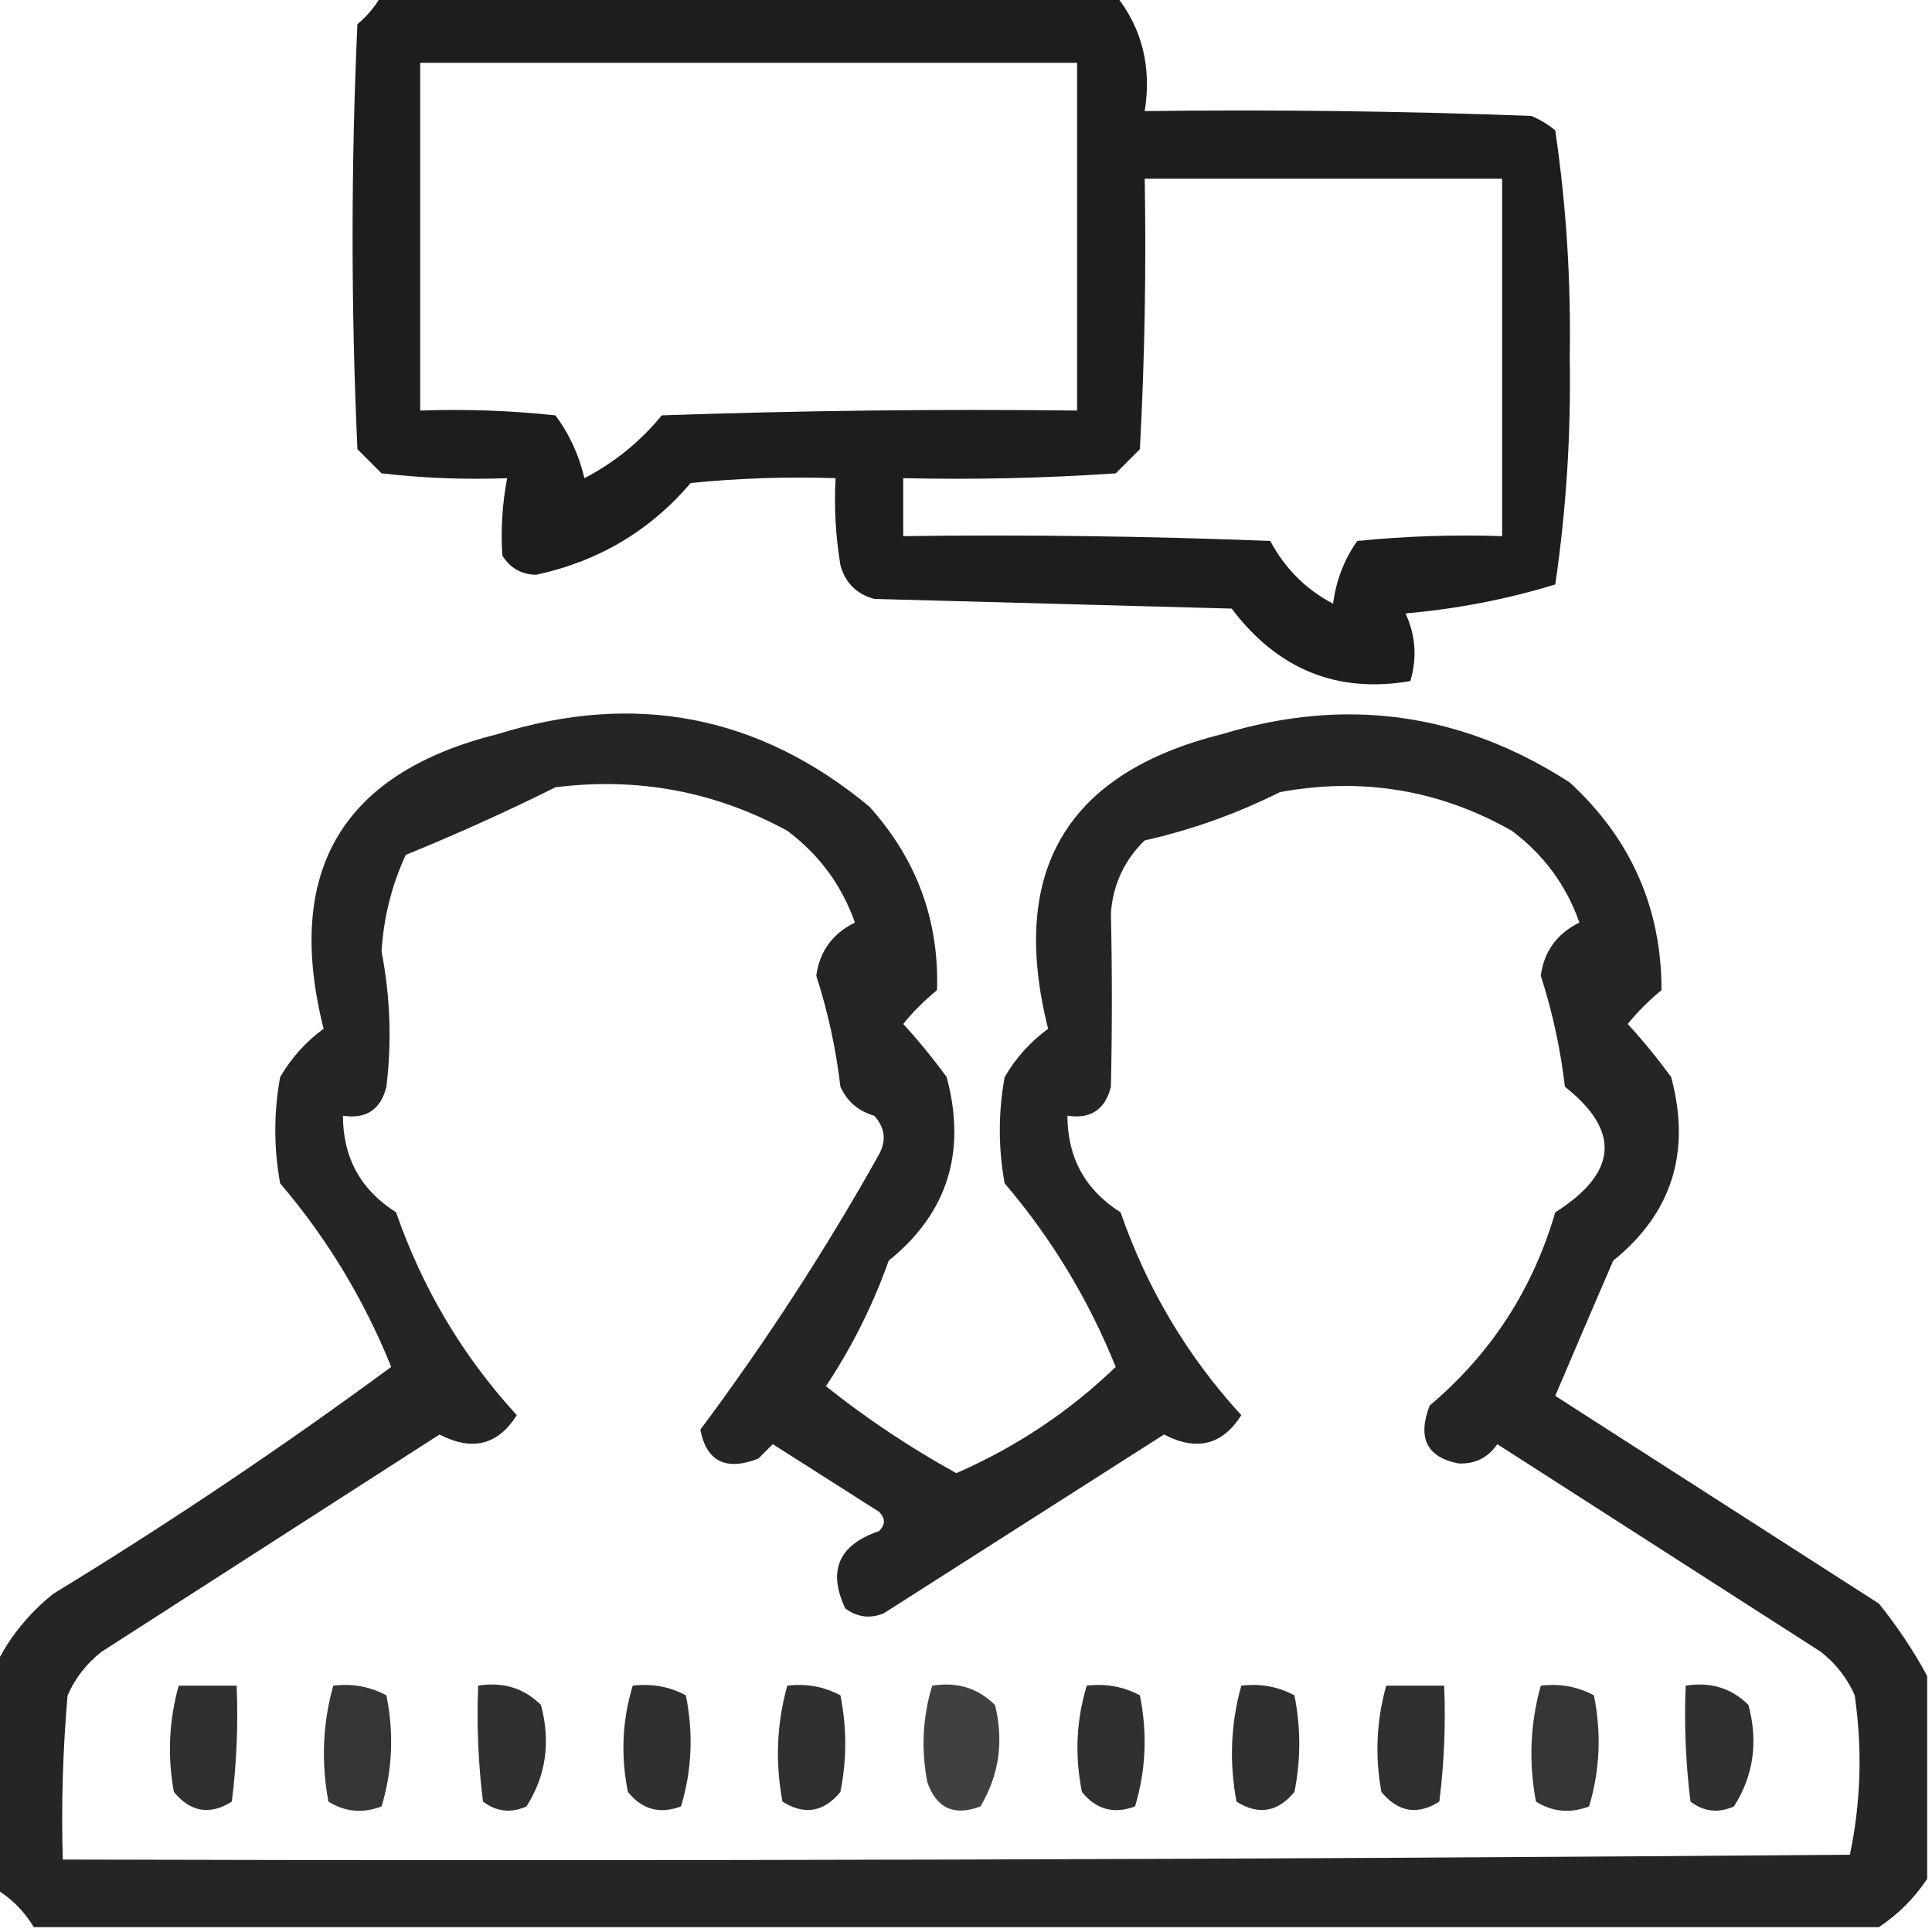
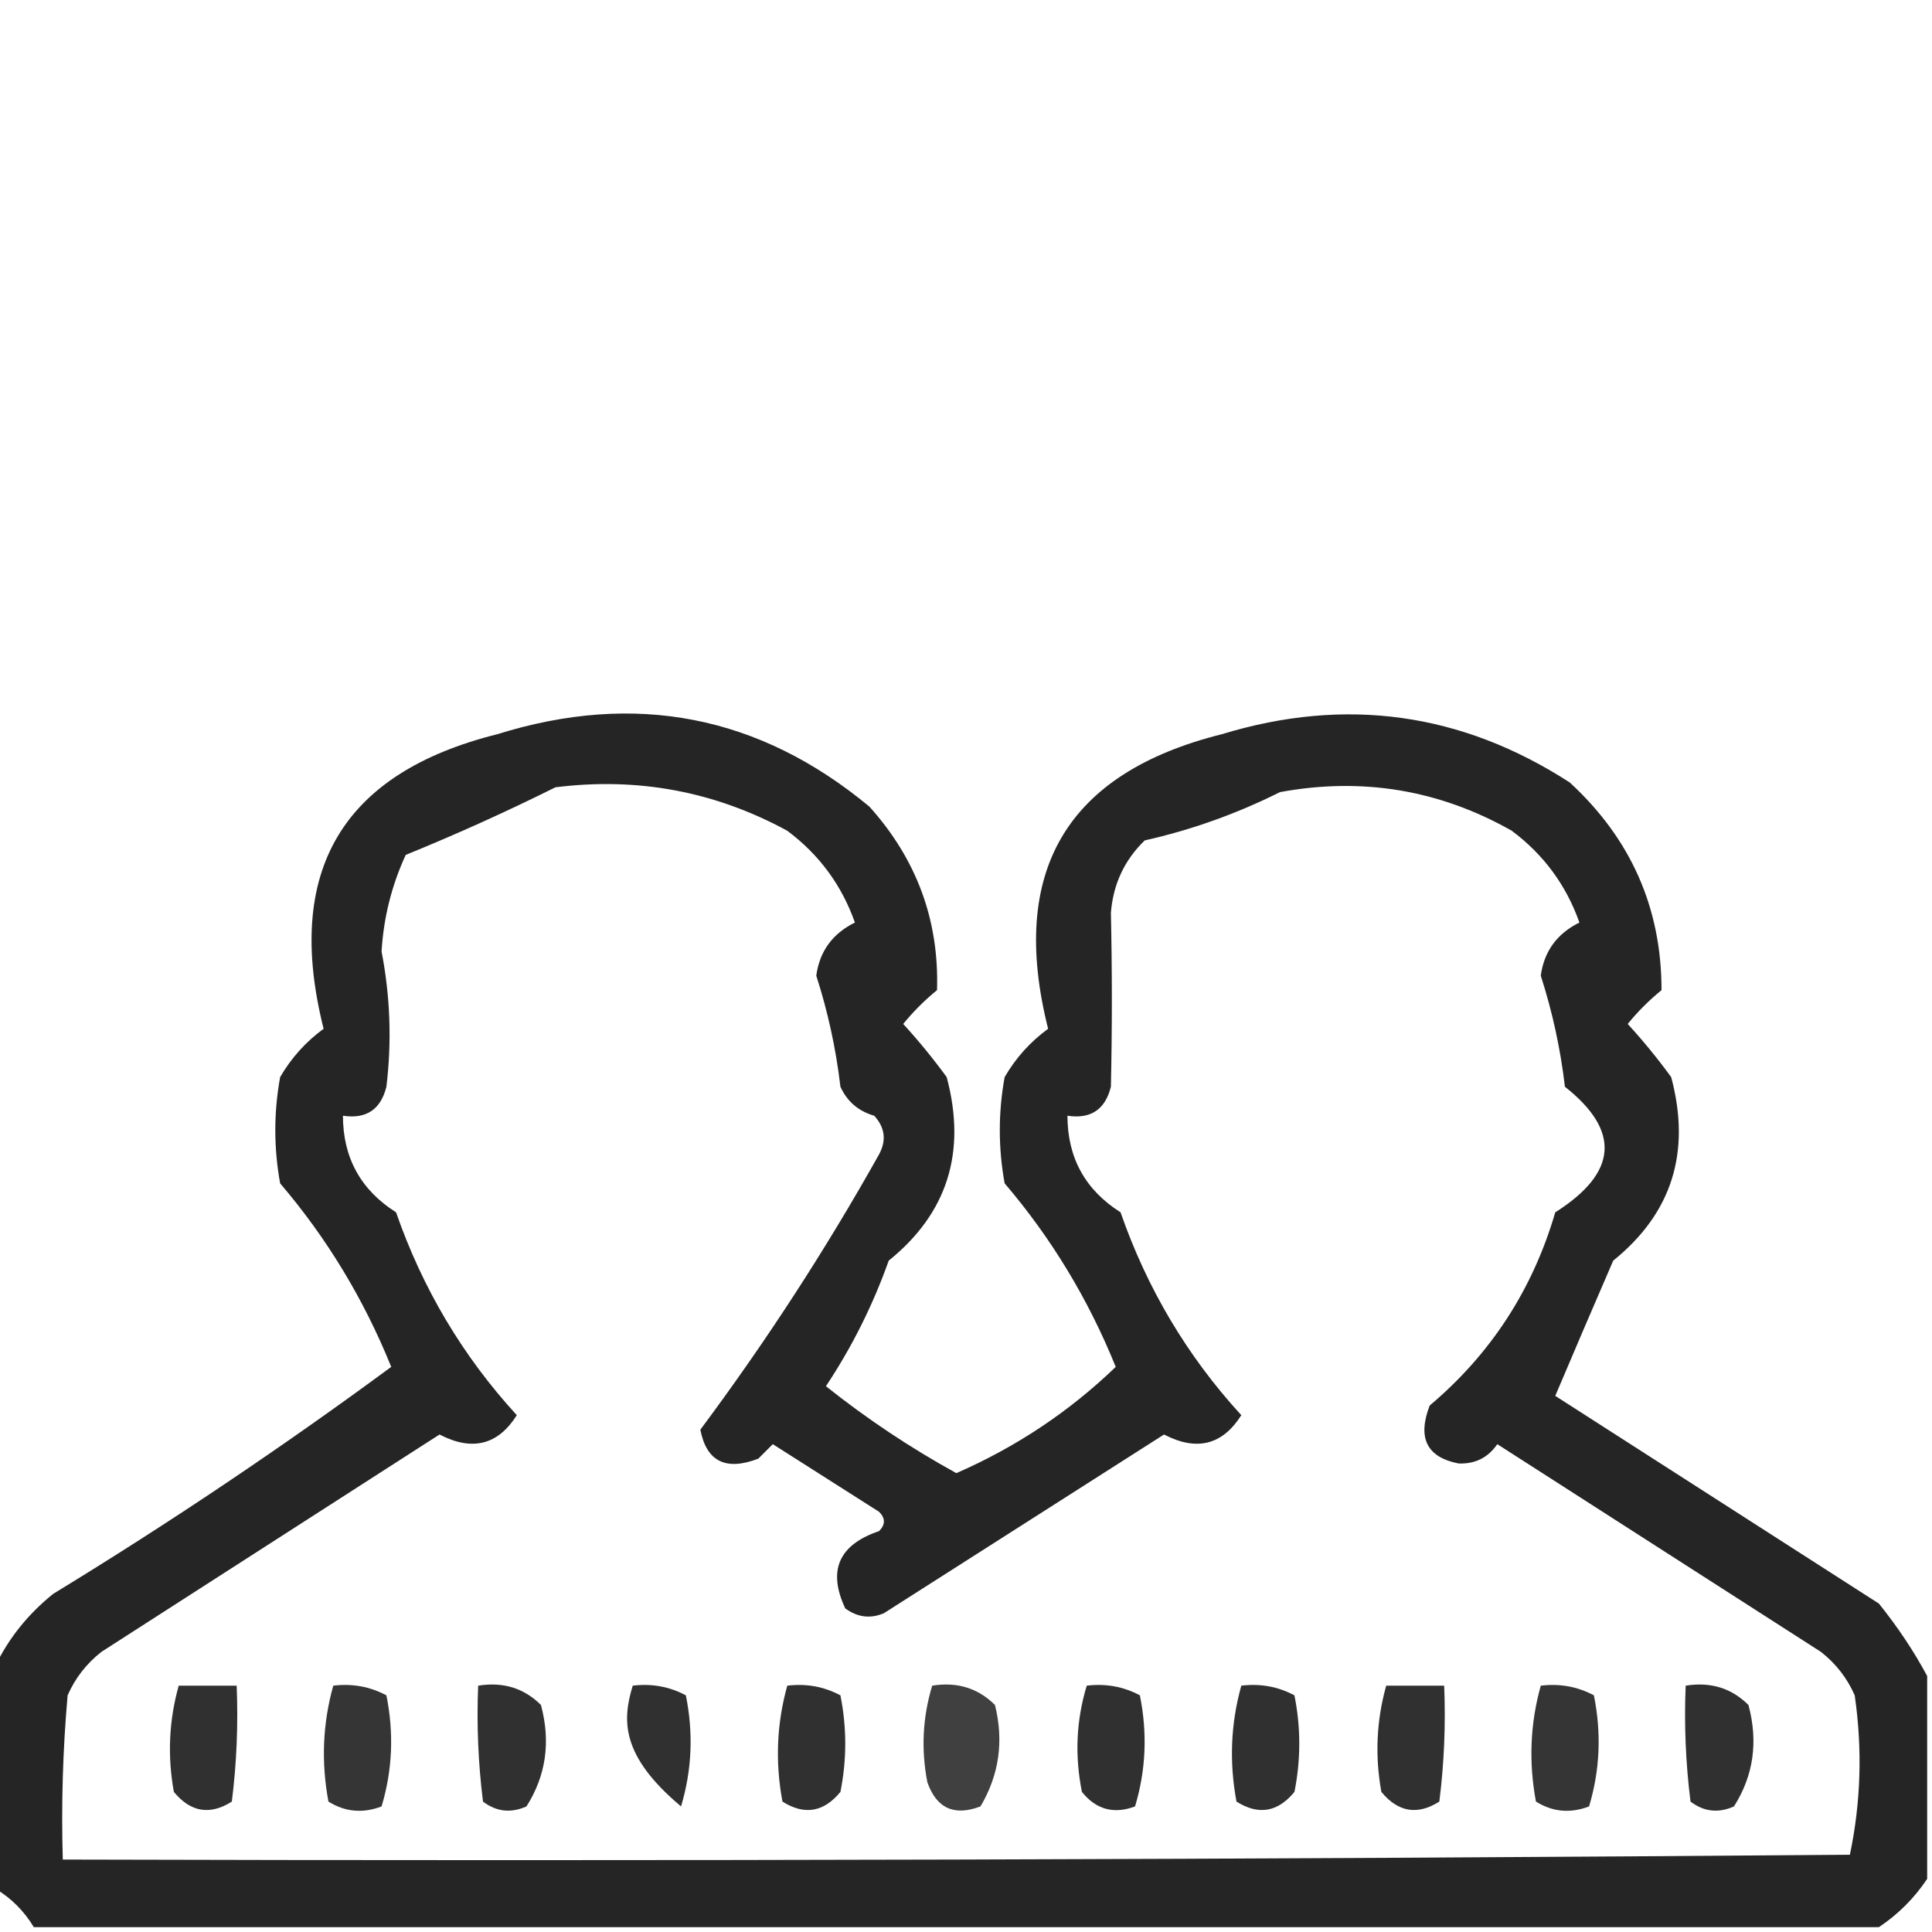
<svg xmlns="http://www.w3.org/2000/svg" width="200px" height="200px" style="shape-rendering:geometricPrecision; text-rendering:geometricPrecision; image-rendering:optimizeQuality; fill-rule:evenodd; clip-rule:evenodd">
  <g>
-     <path style="opacity:0.883" fill="#000000" d="M 39.5,-0.5 C 64.833,-0.5 90.167,-0.5 115.5,-0.5C 118.231,2.927 119.231,6.927 118.5,11.5C 131.837,11.333 145.171,11.5 158.5,12C 159.416,12.374 160.25,12.874 161,13.5C 162.136,21.234 162.636,29.068 162.5,37C 162.636,44.932 162.136,52.766 161,60.5C 156.012,62.033 150.846,63.033 145.5,63.5C 146.544,65.768 146.711,68.101 146,70.5C 138.44,71.814 132.274,69.314 127.5,63C 115.167,62.667 102.833,62.333 90.5,62C 88.667,61.5 87.5,60.333 87,58.5C 86.502,55.518 86.335,52.518 86.5,49.5C 81.489,49.334 76.489,49.501 71.5,50C 67.289,54.943 61.956,58.11 55.5,59.5C 53.971,59.471 52.804,58.804 52,57.5C 51.825,54.843 51.992,52.176 52.5,49.5C 48.154,49.666 43.821,49.499 39.5,49C 38.667,48.167 37.833,47.333 37,46.5C 36.333,31.833 36.333,17.167 37,2.5C 38.045,1.627 38.878,0.627 39.5,-0.5 Z M 43.5,6.5 C 66.167,6.5 88.833,6.5 111.5,6.5C 111.5,18.5 111.5,30.5 111.5,42.5C 97.163,42.333 82.829,42.5 68.5,43C 66.293,45.705 63.626,47.871 60.5,49.5C 59.928,47.083 58.928,44.916 57.5,43C 52.845,42.501 48.178,42.334 43.5,42.5C 43.5,30.5 43.5,18.5 43.5,6.5 Z M 118.5,18.5 C 130.833,18.5 143.167,18.5 155.5,18.5C 155.5,30.833 155.5,43.167 155.5,55.5C 150.489,55.334 145.489,55.501 140.5,56C 139.137,57.945 138.303,60.112 138,62.5C 135.167,61 133,58.833 131.5,56C 118.838,55.5 106.171,55.333 93.5,55.5C 93.5,53.5 93.5,51.5 93.5,49.5C 100.841,49.666 108.174,49.5 115.5,49C 116.333,48.167 117.167,47.333 118,46.5C 118.5,37.173 118.666,27.839 118.5,18.5 Z" />
-   </g>
+     </g>
  <g>
    <path style="opacity:0.854" fill="#000000" d="M 199.5,173.5 C 199.5,180.5 199.5,187.5 199.5,194.5C 198.167,196.5 196.5,198.167 194.5,199.5C 130.833,199.5 67.167,199.5 3.5,199.5C 2.5,197.833 1.167,196.5 -0.5,195.5C -0.5,187.833 -0.5,180.167 -0.5,172.5C 0.879,169.614 2.879,167.114 5.5,165C 17.549,157.649 29.215,149.816 40.5,141.5C 37.67,134.498 33.837,128.165 29,122.5C 28.333,118.833 28.333,115.167 29,111.5C 30.159,109.509 31.659,107.842 33.5,106.5C 29.398,90.186 35.398,80.019 51.5,76C 65.769,71.55 78.603,74.05 90,83.5C 94.896,88.946 97.229,95.28 97,102.5C 95.702,103.56 94.535,104.726 93.5,106C 95.079,107.723 96.579,109.556 98,111.5C 100.077,119.267 98.076,125.601 92,130.5C 90.361,135.112 88.194,139.446 85.5,143.5C 89.722,146.865 94.222,149.865 99,152.5C 105.193,149.796 110.693,146.129 115.5,141.5C 112.67,134.498 108.837,128.165 104,122.5C 103.333,118.833 103.333,115.167 104,111.5C 105.158,109.509 106.658,107.842 108.5,106.5C 104.398,90.186 110.398,80.019 126.5,76C 139.305,72.1 151.305,73.767 162.5,81C 168.836,86.833 172.003,94 172,102.5C 170.702,103.56 169.535,104.726 168.5,106C 170.08,107.723 171.58,109.556 173,111.5C 175.077,119.267 173.077,125.601 167,130.5C 164.918,135.308 162.918,139.975 161,144.5C 172.167,151.667 183.333,158.833 194.5,166C 196.452,168.426 198.119,170.926 199.5,173.5 Z M 57.5,81.5 C 66.031,80.43 74.031,81.93 81.5,86C 84.798,88.464 87.132,91.63 88.5,95.5C 86.175,96.652 84.842,98.485 84.5,101C 85.708,104.748 86.541,108.581 87,112.5C 87.7,114.032 88.866,115.032 90.5,115.5C 91.614,116.723 91.781,118.056 91,119.5C 85.484,129.35 79.317,138.85 72.5,148C 73.138,151.293 75.138,152.293 78.5,151C 79,150.5 79.5,150 80,149.5C 83.667,151.833 87.333,154.167 91,156.5C 91.667,157.167 91.667,157.833 91,158.5C 86.825,159.916 85.658,162.582 87.5,166.5C 88.768,167.428 90.101,167.595 91.5,167C 101.167,160.833 110.833,154.667 120.5,148.5C 123.88,150.257 126.546,149.59 128.5,146.5C 122.908,140.395 118.742,133.395 116,125.5C 112.34,123.18 110.507,119.847 110.5,115.5C 112.911,115.863 114.411,114.863 115,112.5C 115.132,106.493 115.132,100.493 115,94.5C 115.229,91.542 116.396,89.042 118.5,87C 123.357,85.906 128.024,84.24 132.5,82C 141.027,80.431 149.027,81.764 156.5,86C 159.798,88.464 162.132,91.63 163.5,95.5C 161.175,96.652 159.842,98.485 159.5,101C 160.708,104.748 161.541,108.581 162,112.5C 167.795,117.073 167.461,121.406 161,125.5C 158.665,133.494 154.332,140.161 148,145.5C 146.707,148.862 147.707,150.862 151,151.5C 152.711,151.561 154.044,150.894 155,149.5C 166.167,156.667 177.333,163.833 188.5,171C 190.049,172.214 191.215,173.714 192,175.5C 192.806,181.084 192.639,186.584 191.5,192C 129.834,192.5 68.168,192.667 6.5,192.5C 6.334,186.824 6.501,181.157 7,175.5C 7.785,173.714 8.951,172.214 10.5,171C 22.167,163.5 33.833,156 45.5,148.5C 48.88,150.257 51.546,149.59 53.5,146.5C 47.908,140.395 43.742,133.395 41,125.5C 37.34,123.18 35.507,119.847 35.5,115.5C 37.911,115.863 39.411,114.863 40,112.5C 40.566,107.817 40.399,103.15 39.5,98.5C 39.708,95.002 40.541,91.669 42,88.5C 47.279,86.35 52.445,84.017 57.5,81.5 Z" />
  </g>
  <g>
    <path style="opacity:0.811" fill="#000000" d="M 18.5,174.5 C 20.5,174.5 22.5,174.5 24.5,174.5C 24.666,178.514 24.499,182.514 24,186.5C 21.733,187.935 19.733,187.602 18,185.5C 17.322,181.779 17.489,178.112 18.5,174.5 Z" />
  </g>
  <g>
    <path style="opacity:0.792" fill="#000000" d="M 34.5,174.5 C 36.467,174.261 38.3,174.594 40,175.5C 40.793,179.423 40.626,183.256 39.5,187C 37.559,187.743 35.726,187.576 34,186.5C 33.237,182.413 33.404,178.413 34.5,174.5 Z" />
  </g>
  <g>
    <path style="opacity:0.811" fill="#000000" d="M 49.5,174.5 C 52.079,174.083 54.246,174.75 56,176.5C 57.023,180.317 56.523,183.817 54.5,187C 52.888,187.72 51.388,187.554 50,186.5C 49.501,182.514 49.334,178.514 49.5,174.5 Z" />
  </g>
  <g>
-     <path style="opacity:0.811" fill="#000000" d="M 65.5,174.5 C 67.467,174.261 69.3,174.594 71,175.5C 71.793,179.423 71.626,183.256 70.5,187C 68.299,187.825 66.466,187.325 65,185.5C 64.245,181.745 64.411,178.078 65.5,174.5 Z" />
+     <path style="opacity:0.811" fill="#000000" d="M 65.5,174.5 C 67.467,174.261 69.3,174.594 71,175.5C 71.793,179.423 71.626,183.256 70.5,187C 64.245,181.745 64.411,178.078 65.5,174.5 Z" />
  </g>
  <g>
    <path style="opacity:0.811" fill="#000000" d="M 81.5,174.5 C 83.467,174.261 85.3,174.594 87,175.5C 87.667,178.833 87.667,182.167 87,185.5C 85.267,187.602 83.267,187.935 81,186.5C 80.237,182.413 80.404,178.413 81.5,174.5 Z" />
  </g>
  <g>
    <path style="opacity:0.749" fill="#000000" d="M 96.5,174.5 C 99.079,174.083 101.246,174.75 103,176.5C 103.929,180.244 103.429,183.744 101.5,187C 98.782,188.033 96.949,187.2 96,184.5C 95.341,181.112 95.508,177.779 96.5,174.5 Z" />
  </g>
  <g>
    <path style="opacity:0.811" fill="#000000" d="M 112.5,174.5 C 114.467,174.261 116.301,174.594 118,175.5C 118.793,179.423 118.626,183.256 117.5,187C 115.299,187.825 113.466,187.325 112,185.5C 111.245,181.745 111.411,178.078 112.5,174.5 Z" />
  </g>
  <g>
    <path style="opacity:0.811" fill="#000000" d="M 128.5,174.5 C 130.467,174.261 132.301,174.594 134,175.5C 134.667,178.833 134.667,182.167 134,185.5C 132.267,187.602 130.267,187.935 128,186.5C 127.238,182.413 127.404,178.413 128.5,174.5 Z" />
  </g>
  <g>
    <path style="opacity:0.811" fill="#000000" d="M 143.5,174.5 C 145.5,174.5 147.5,174.5 149.5,174.5C 149.666,178.514 149.499,182.514 149,186.5C 146.733,187.935 144.733,187.602 143,185.5C 142.322,181.779 142.489,178.112 143.5,174.5 Z" />
  </g>
  <g>
    <path style="opacity:0.792" fill="#000000" d="M 159.5,174.5 C 161.467,174.261 163.301,174.594 165,175.5C 165.793,179.423 165.626,183.256 164.5,187C 162.559,187.743 160.726,187.576 159,186.5C 158.238,182.413 158.404,178.413 159.5,174.5 Z" />
  </g>
  <g>
    <path style="opacity:0.811" fill="#000000" d="M 174.5,174.5 C 177.079,174.083 179.246,174.75 181,176.5C 182.023,180.317 181.523,183.817 179.5,187C 177.888,187.72 176.388,187.554 175,186.5C 174.501,182.514 174.334,178.514 174.5,174.5 Z" />
  </g>
</svg>